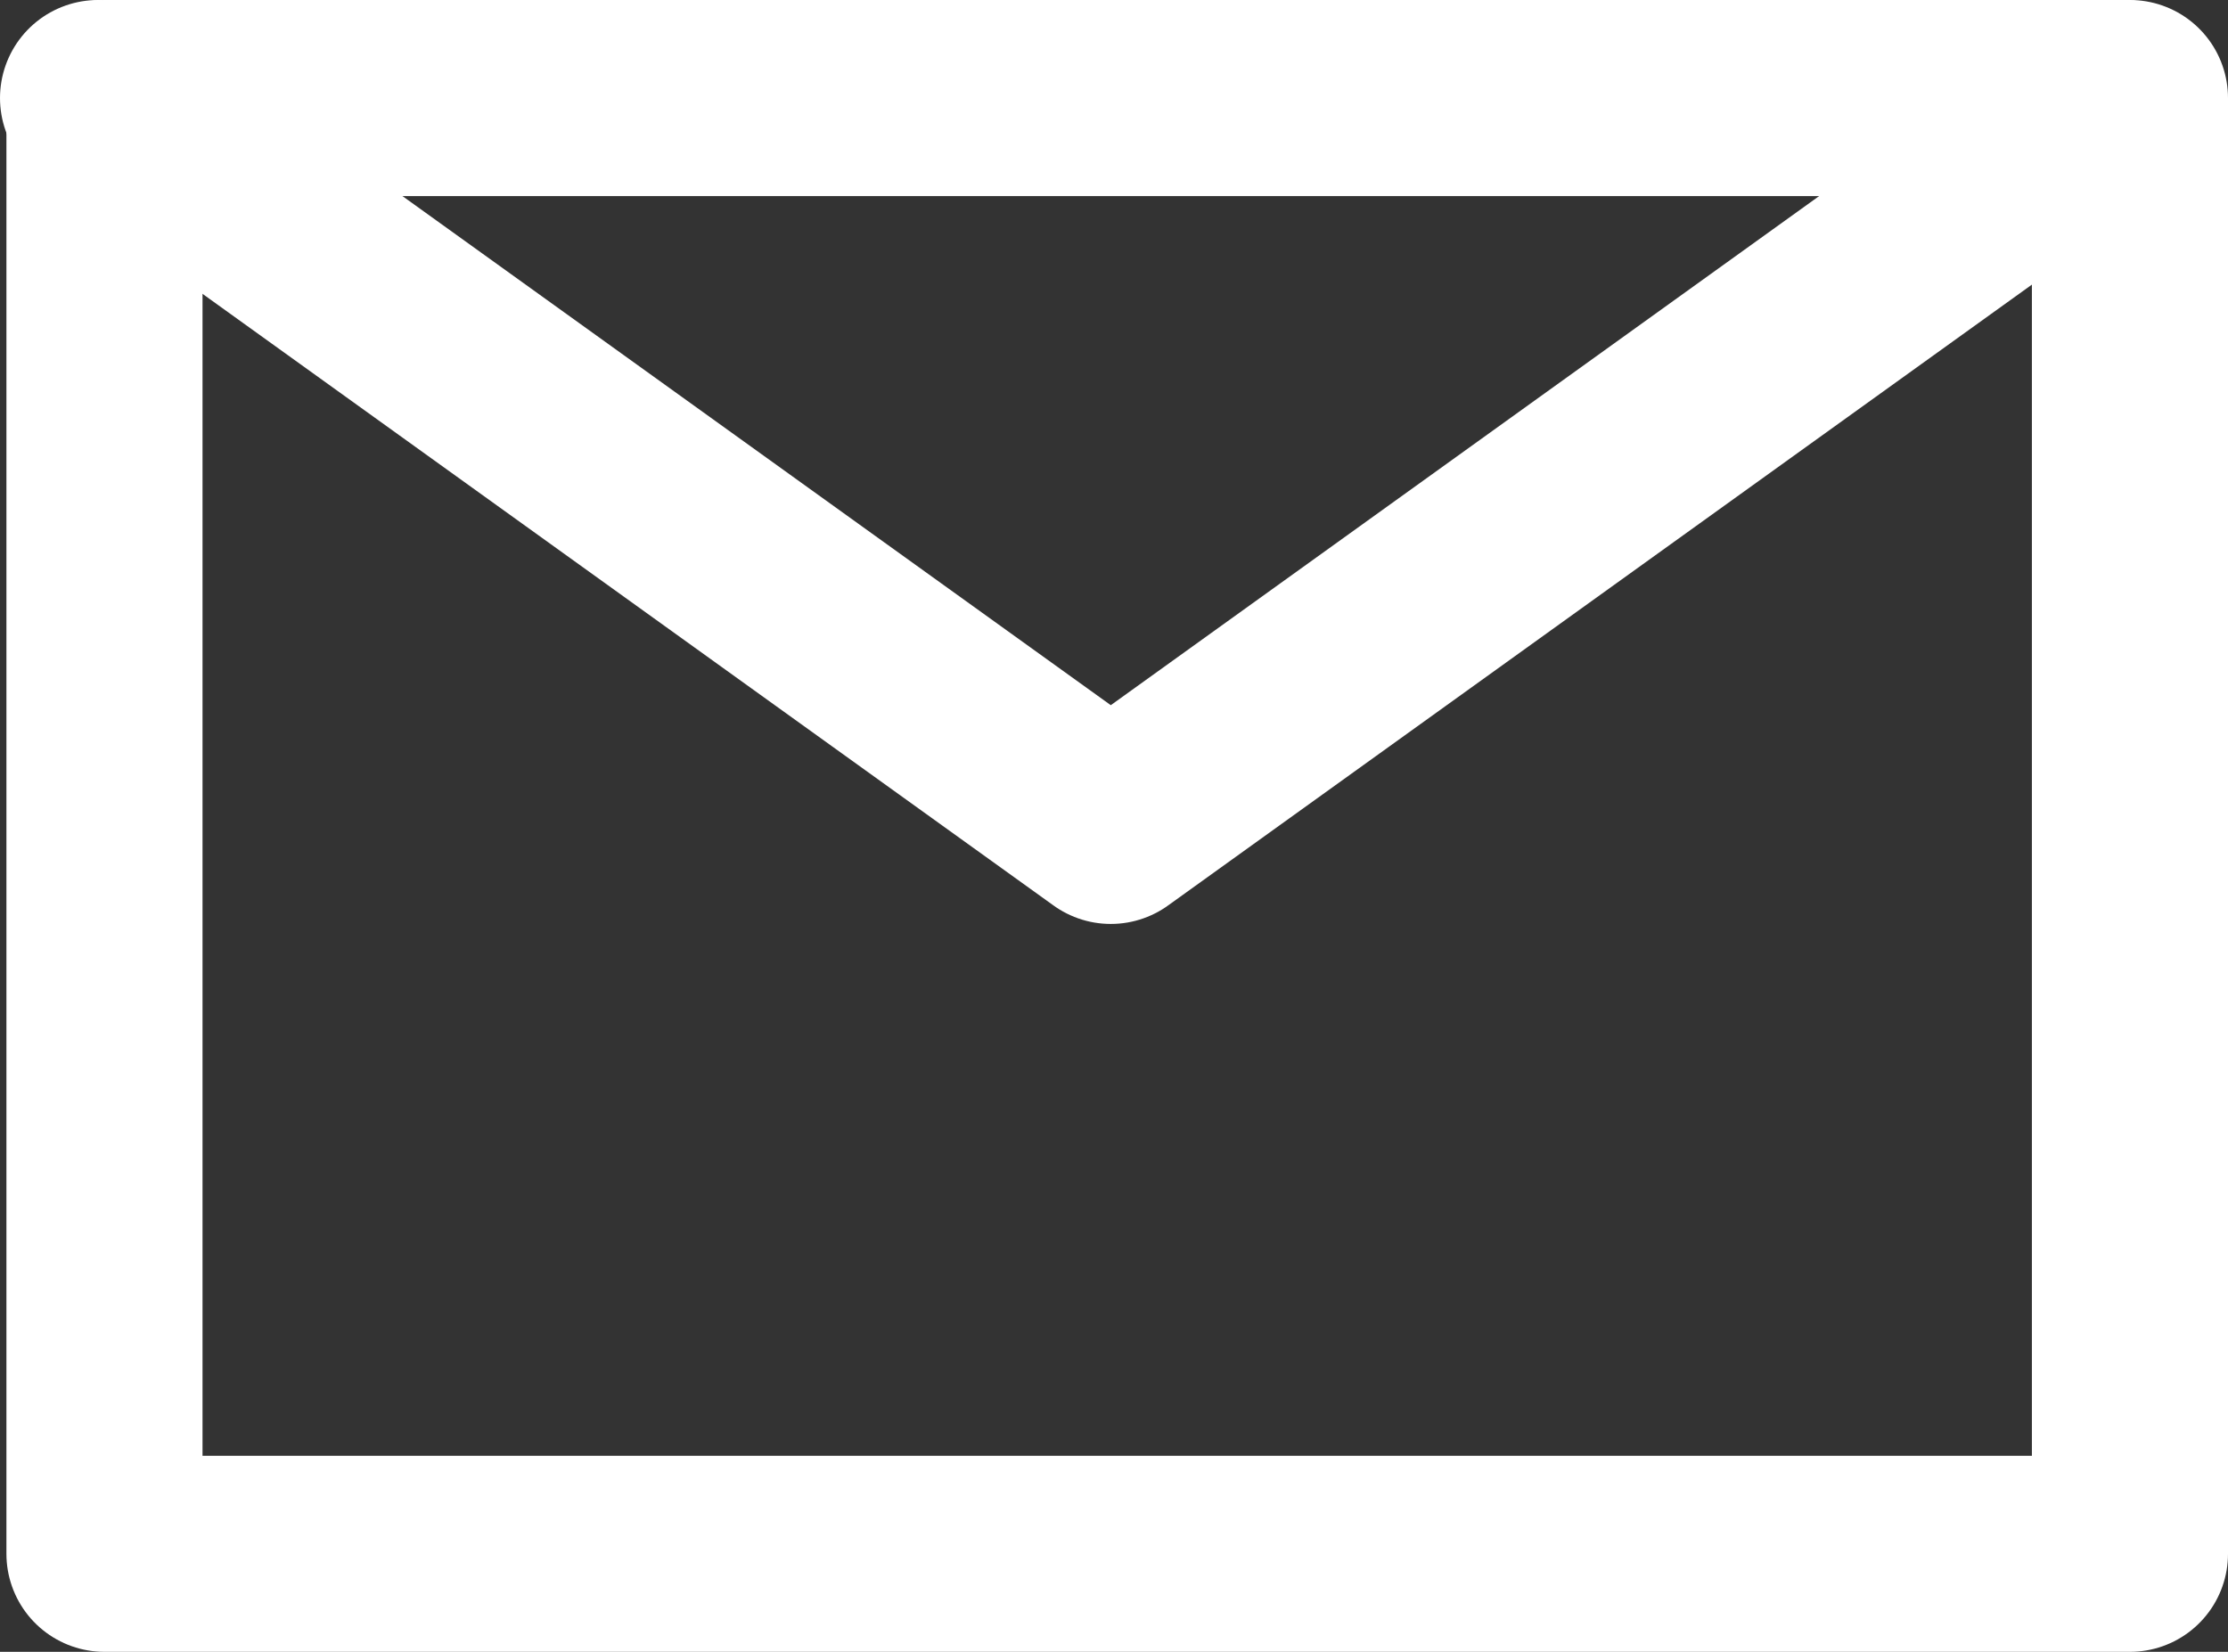
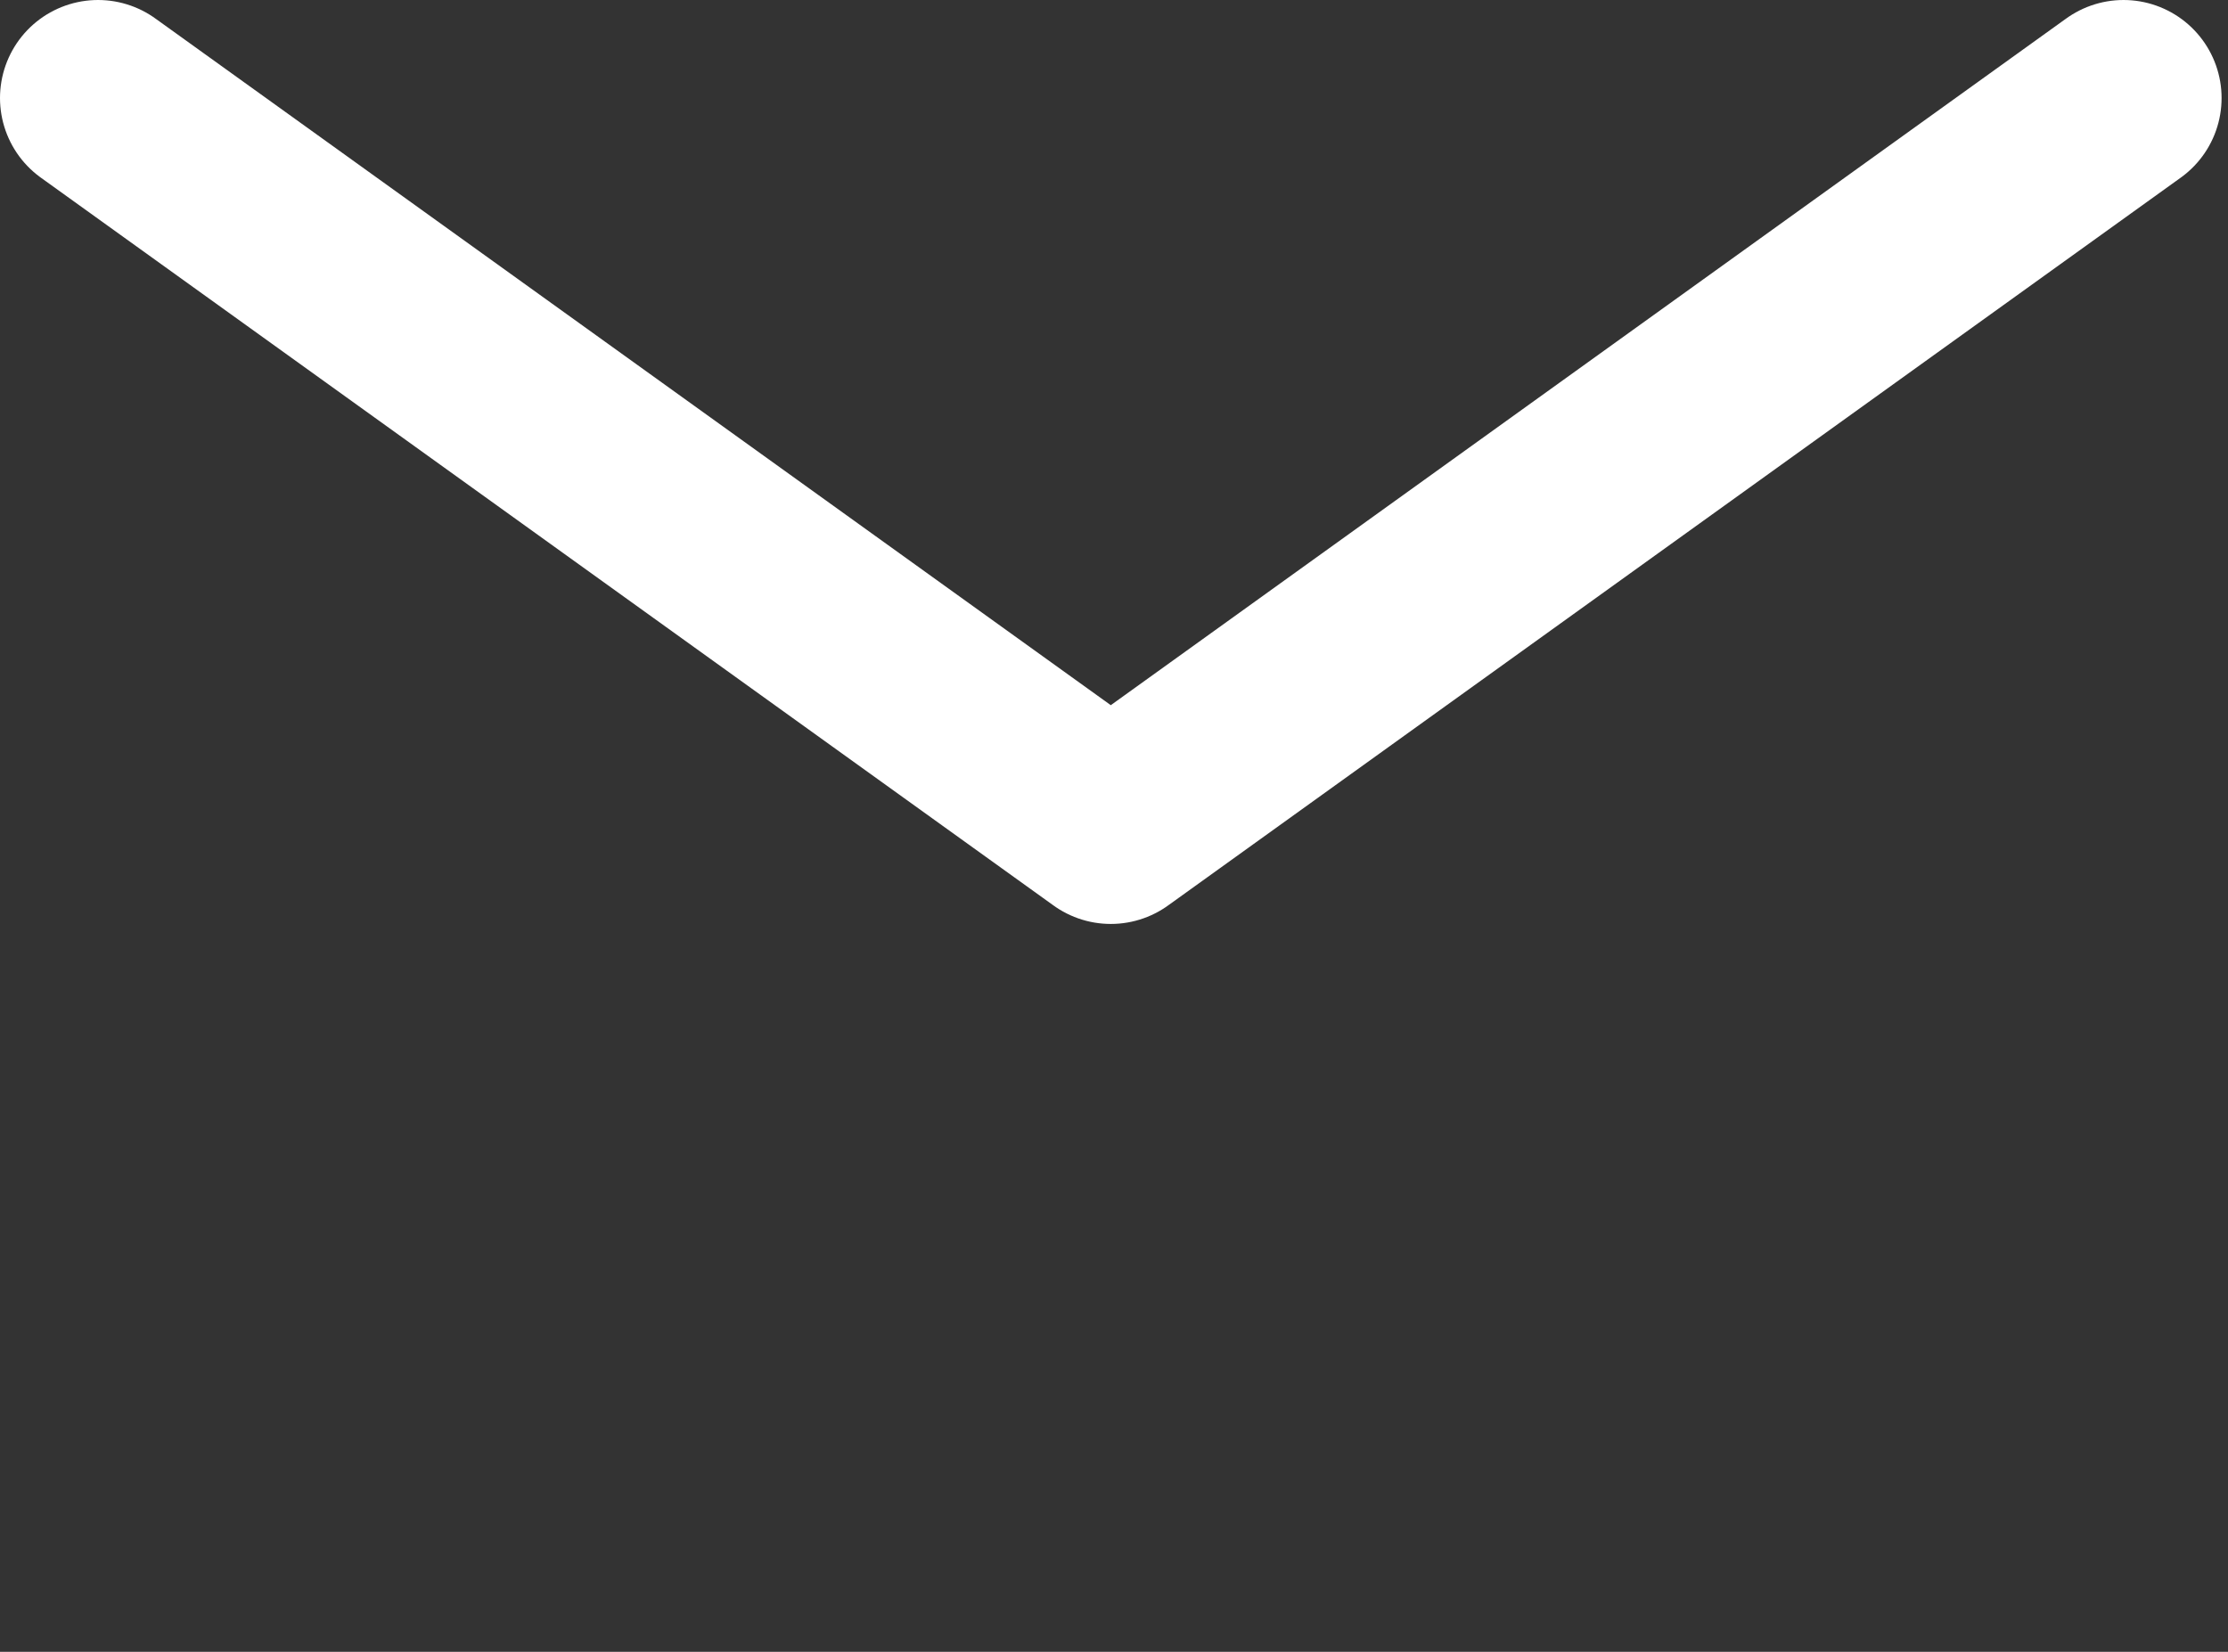
<svg xmlns="http://www.w3.org/2000/svg" viewBox="0 0 45.447 33.7">
  <rect x="0" y="0" width="45.447" height="33.7" fill="#333333" stroke="none" />
  <defs>
    <style>.cls-1{fill:none;stroke:#fff;stroke-linecap:round;stroke-linejoin:round;stroke-width:4px;}</style>
  </defs>
  <title>icon_contact</title>
  <g id="レイヤー_2" data-name="レイヤー 2">
    <g id="レイヤー_2-2" data-name="レイヤー 2">
-       <rect class="cls-1" x="2.131" y="2" width="41.316" height="29.7" />
      <polyline class="cls-1" points="2 2 22.658 16.85 43.316 2" />
    </g>
  </g>
</svg>